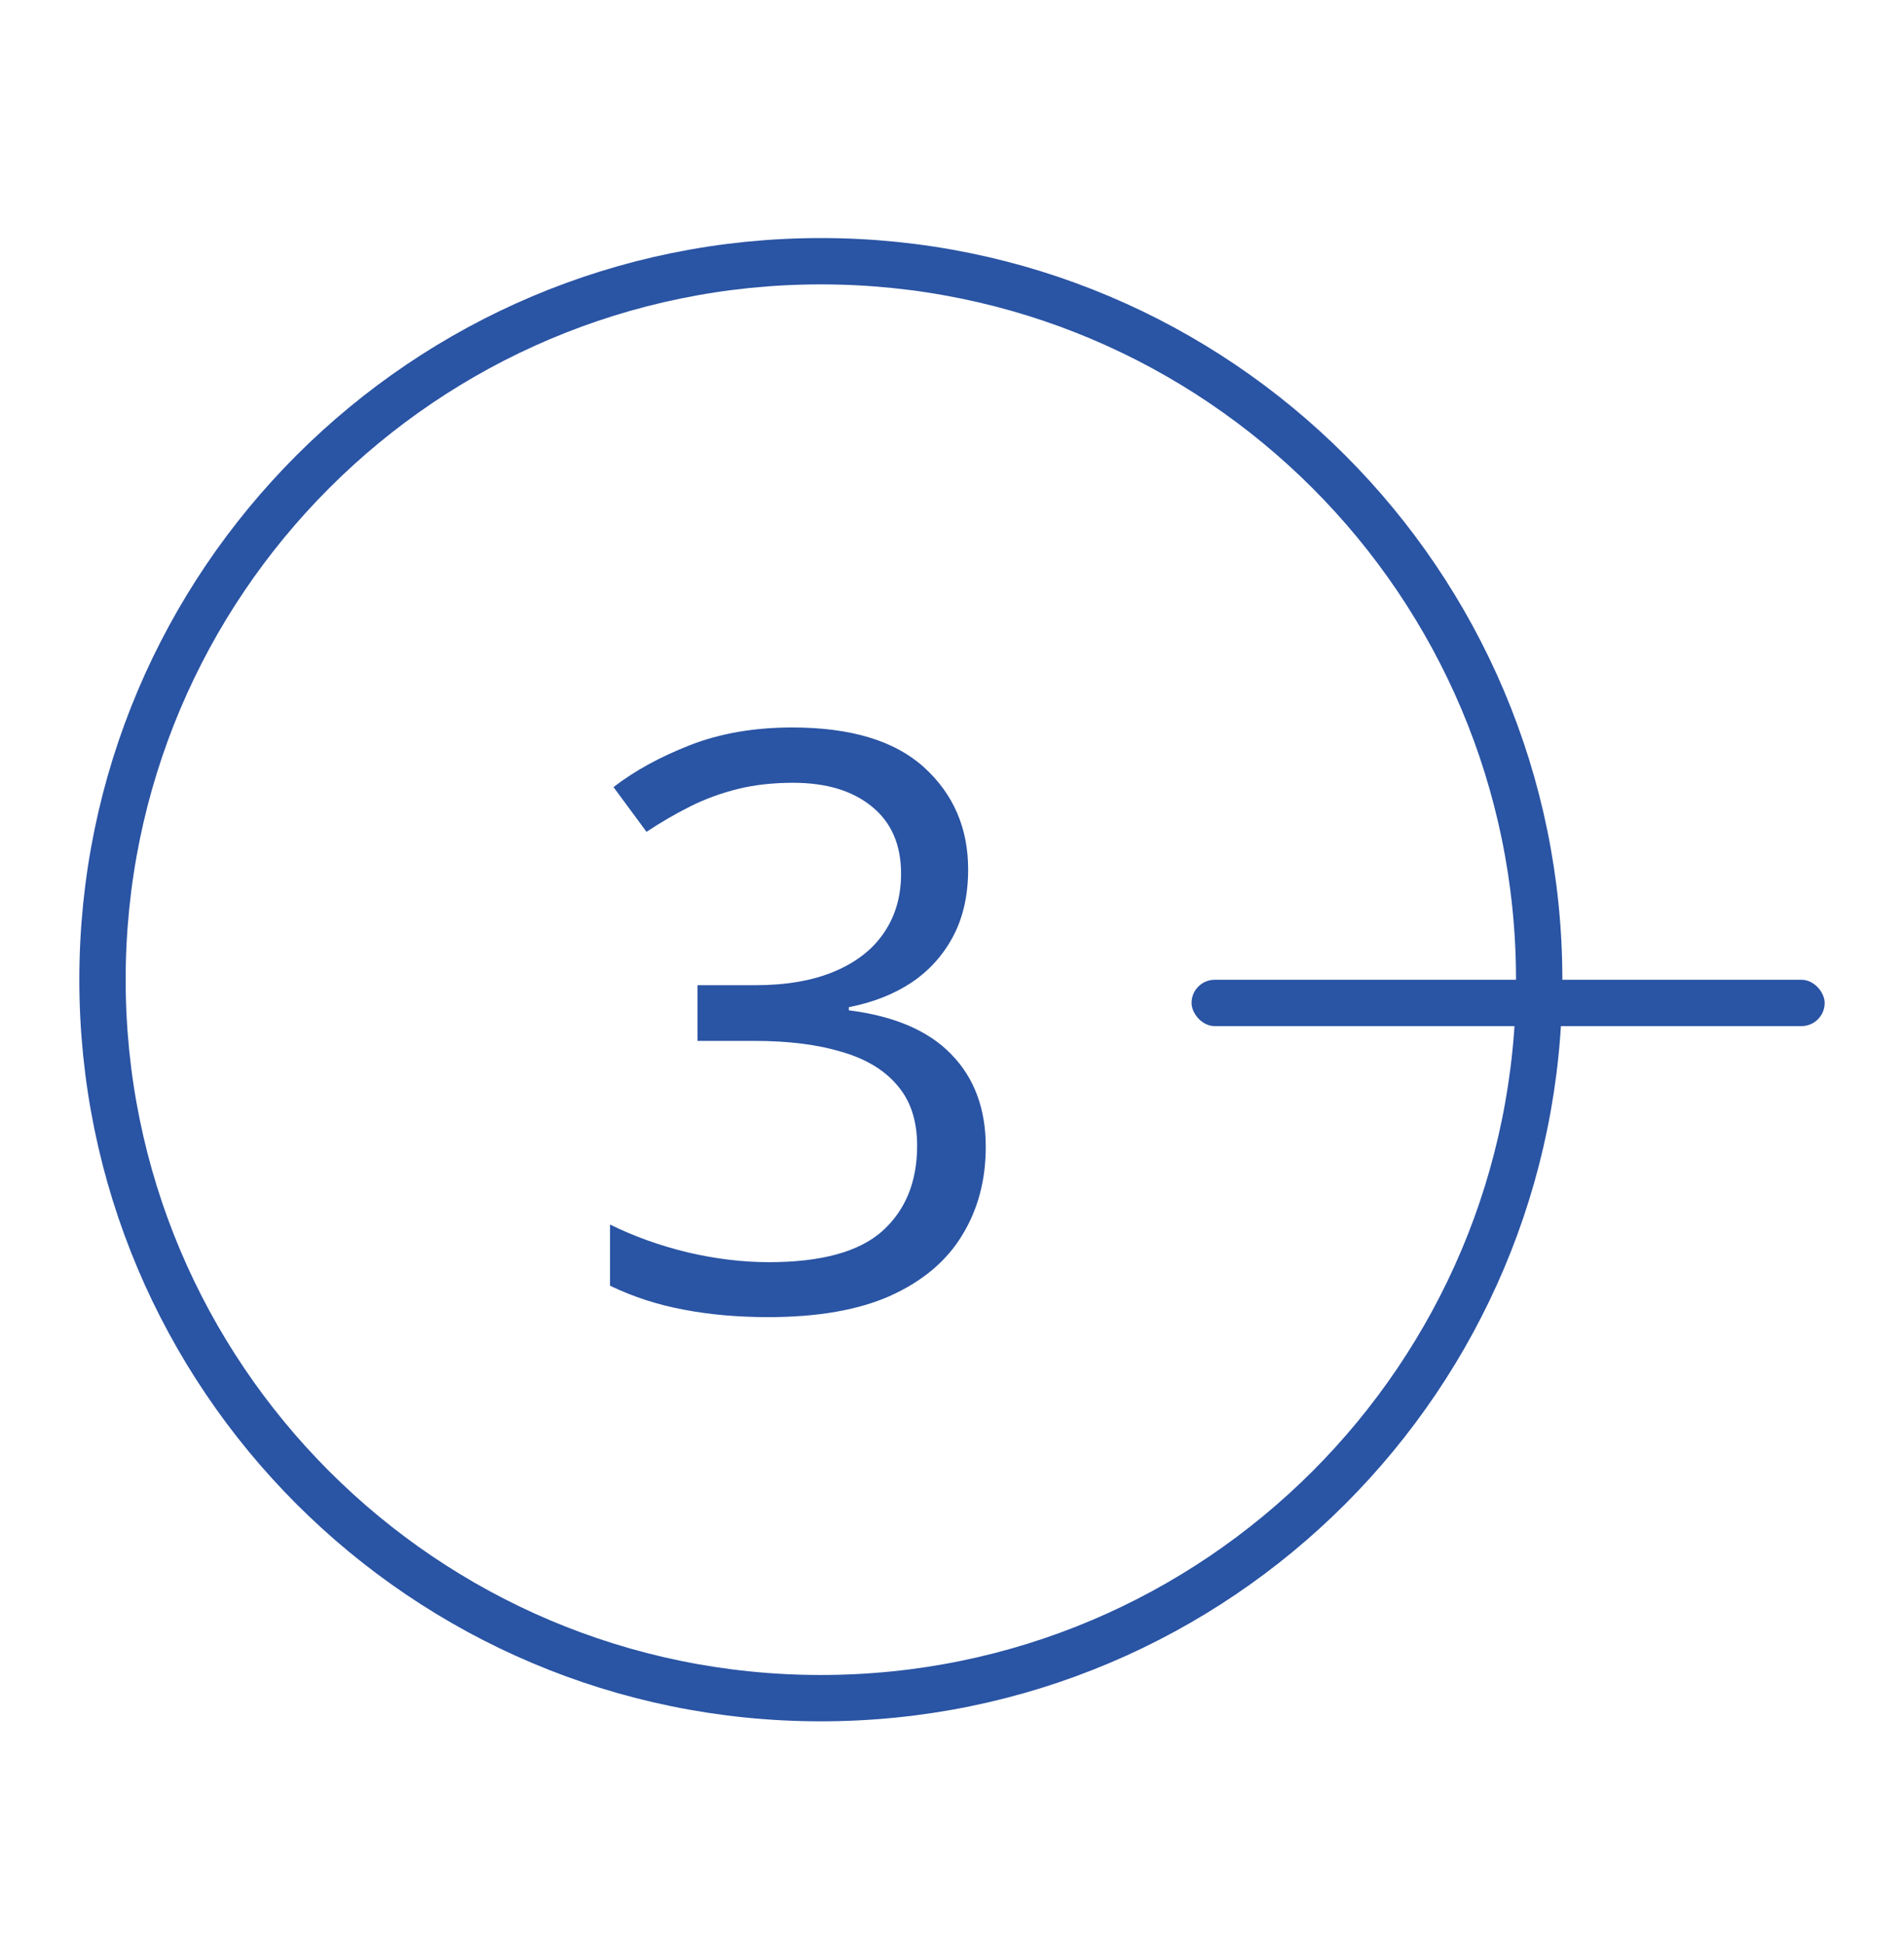
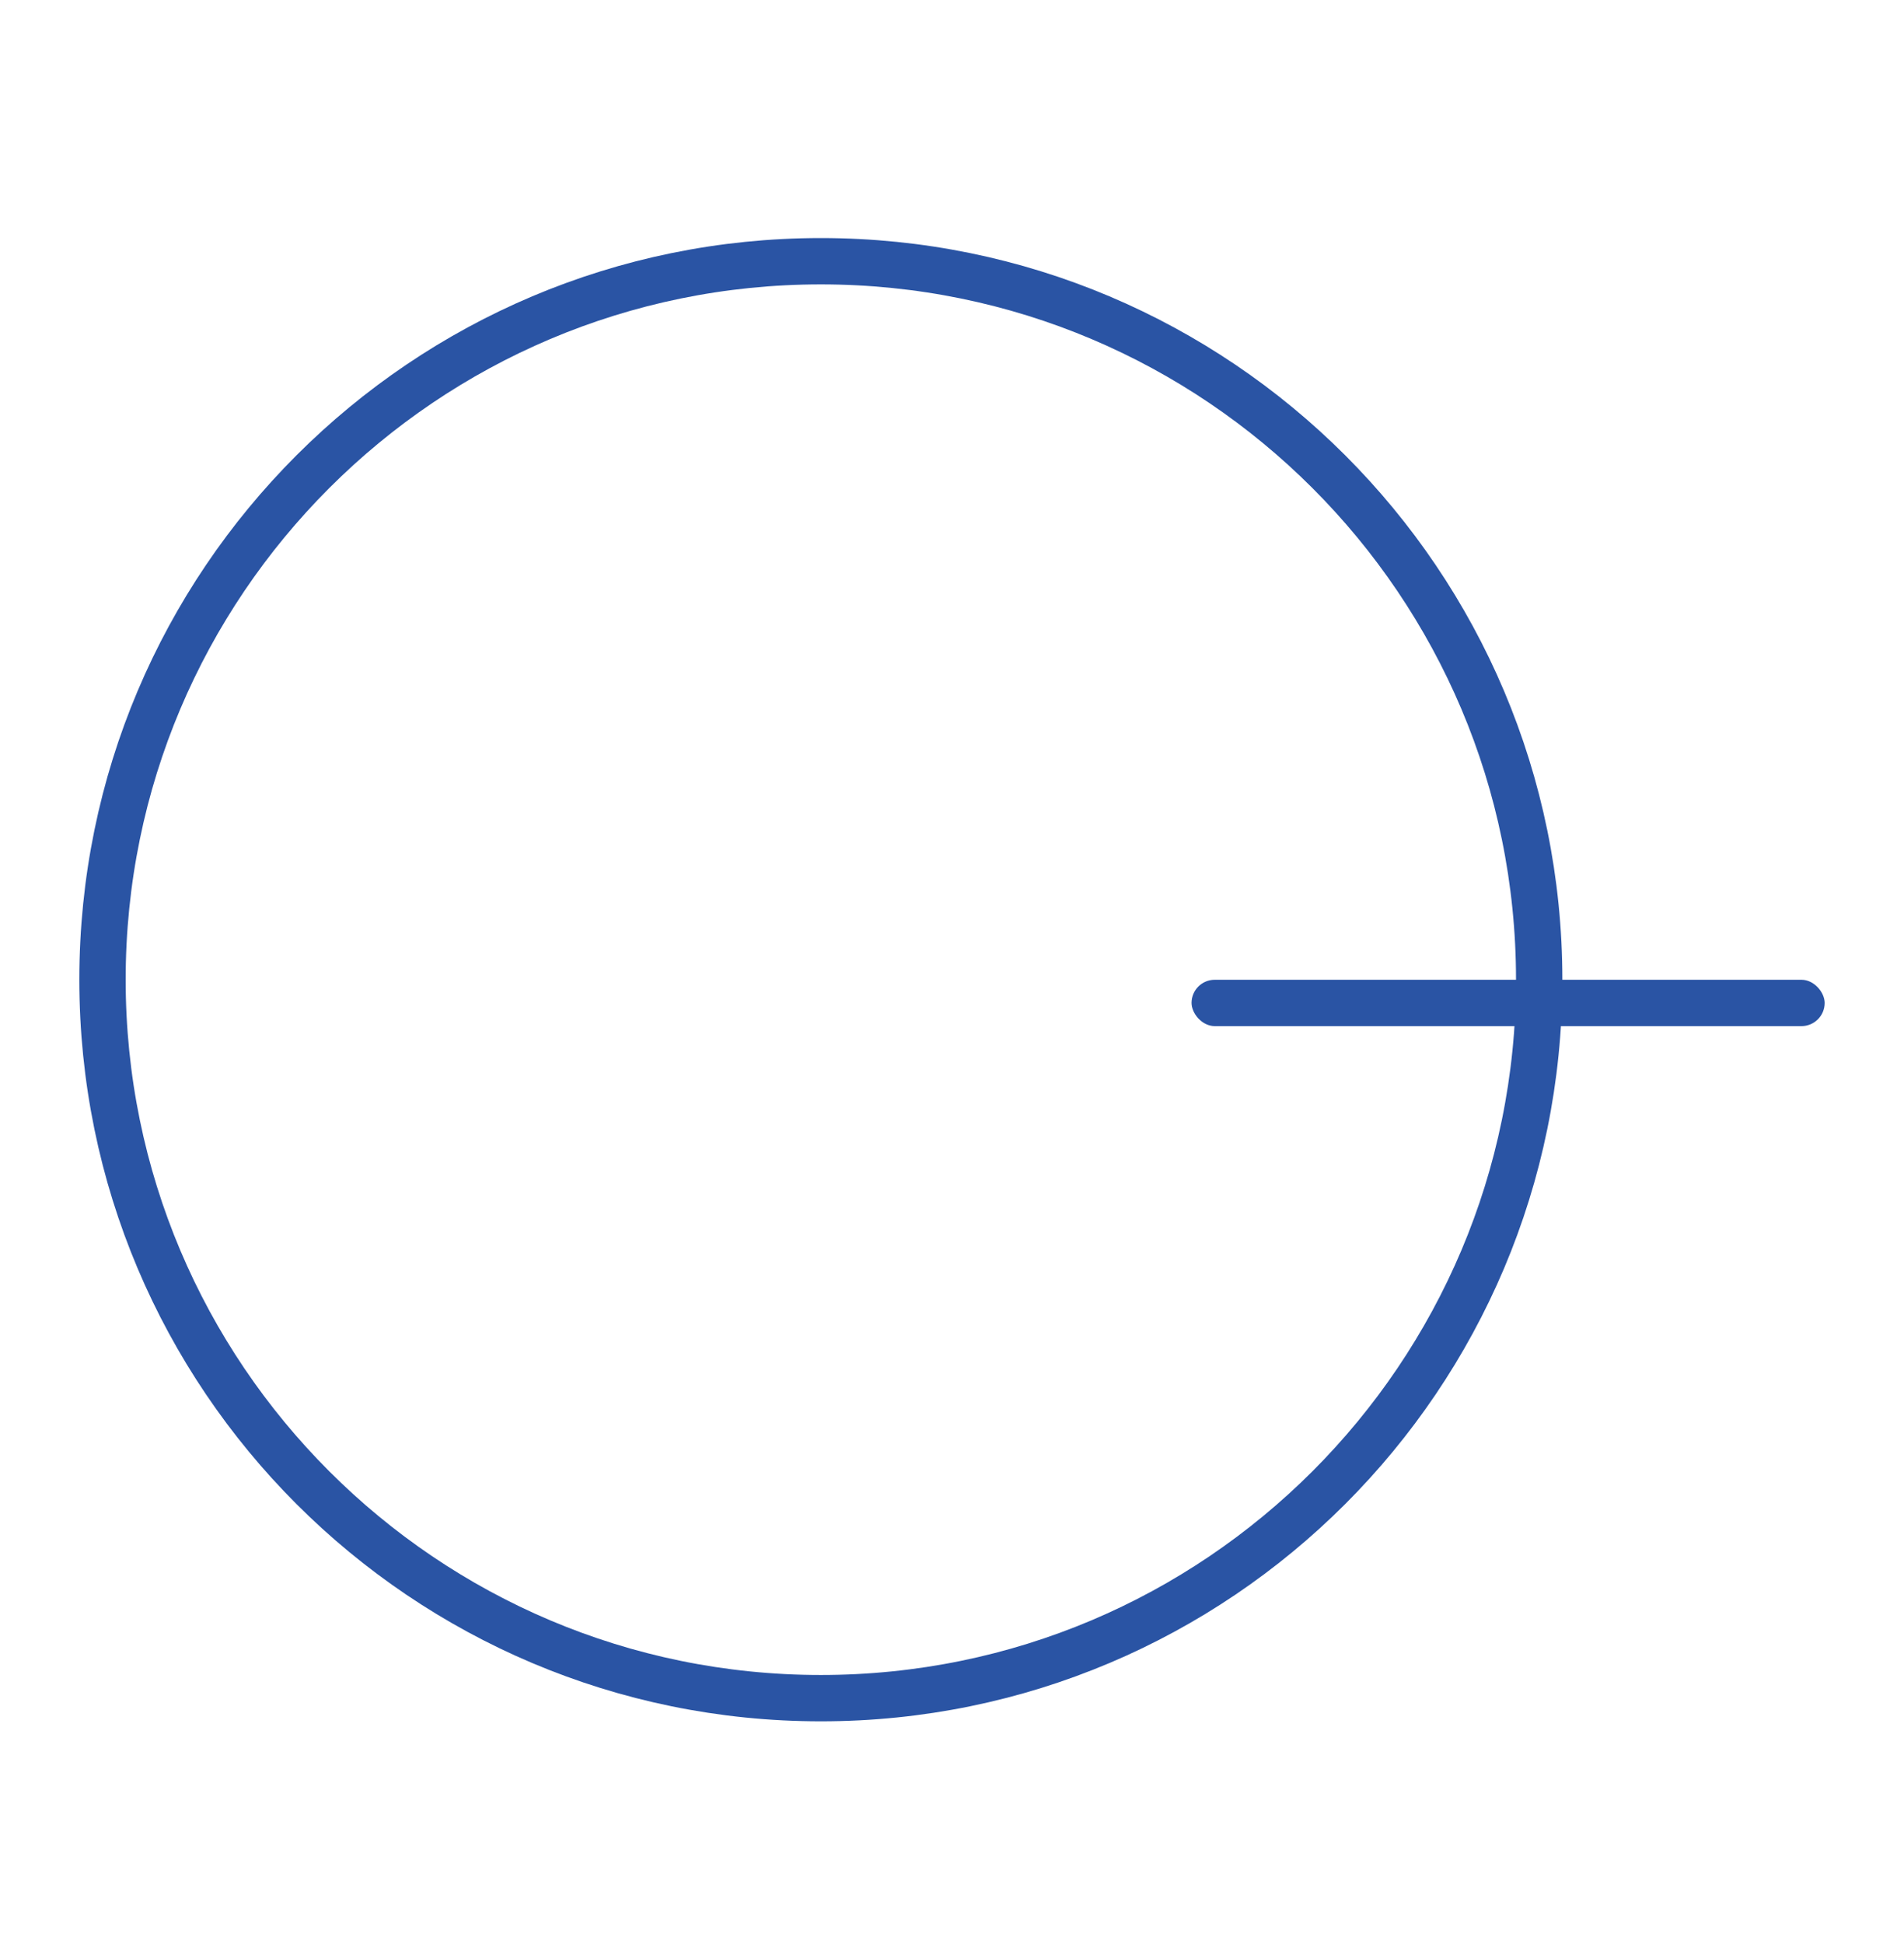
<svg xmlns="http://www.w3.org/2000/svg" width="48" height="49" viewBox="0 0 48 49" fill="none">
-   <path d="M24.407 21.915C24.407 22.561 24.281 23.122 24.031 23.596C23.78 24.071 23.431 24.46 22.983 24.763C22.534 25.06 22.007 25.267 21.4 25.386V25.465C22.547 25.61 23.408 25.979 23.981 26.573C24.561 27.166 24.851 27.944 24.851 28.906C24.851 29.744 24.654 30.485 24.258 31.131C23.869 31.777 23.269 32.285 22.459 32.654C21.654 33.017 20.622 33.198 19.363 33.198C18.599 33.198 17.89 33.135 17.238 33.01C16.591 32.891 15.972 32.69 15.379 32.407V30.864C15.978 31.161 16.631 31.395 17.336 31.566C18.042 31.731 18.724 31.813 19.383 31.813C20.702 31.813 21.654 31.553 22.241 31.032C22.828 30.505 23.121 29.786 23.121 28.877C23.121 28.25 22.956 27.746 22.627 27.364C22.304 26.975 21.835 26.691 21.222 26.513C20.616 26.329 19.884 26.236 19.027 26.236H17.584V24.832H19.037C19.822 24.832 20.487 24.717 21.035 24.486C21.582 24.256 21.997 23.933 22.28 23.517C22.57 23.095 22.716 22.598 22.716 22.024C22.716 21.292 22.472 20.729 21.984 20.333C21.496 19.931 20.834 19.73 19.996 19.73C19.482 19.73 19.014 19.783 18.592 19.888C18.17 19.994 17.775 20.139 17.406 20.323C17.036 20.508 16.667 20.722 16.298 20.966L15.467 19.839C15.995 19.43 16.638 19.077 17.396 18.781C18.154 18.484 19.014 18.336 19.977 18.336C21.453 18.336 22.561 18.672 23.299 19.344C24.037 20.017 24.407 20.874 24.407 21.915Z" fill="#2A54A4" />
  <path d="M38.803 24.693C38.803 34.694 30.695 42.802 20.694 42.802C10.692 42.802 2.584 34.694 2.584 24.693C2.584 14.692 10.692 6.584 20.694 6.584C30.695 6.584 38.803 14.692 38.803 24.693Z" stroke="#2A54A4" stroke-width="1.168" />
  <rect x="30.039" y="24.695" width="15.961" height="1.168" rx="0.584" fill="#2A54A4" />
</svg>